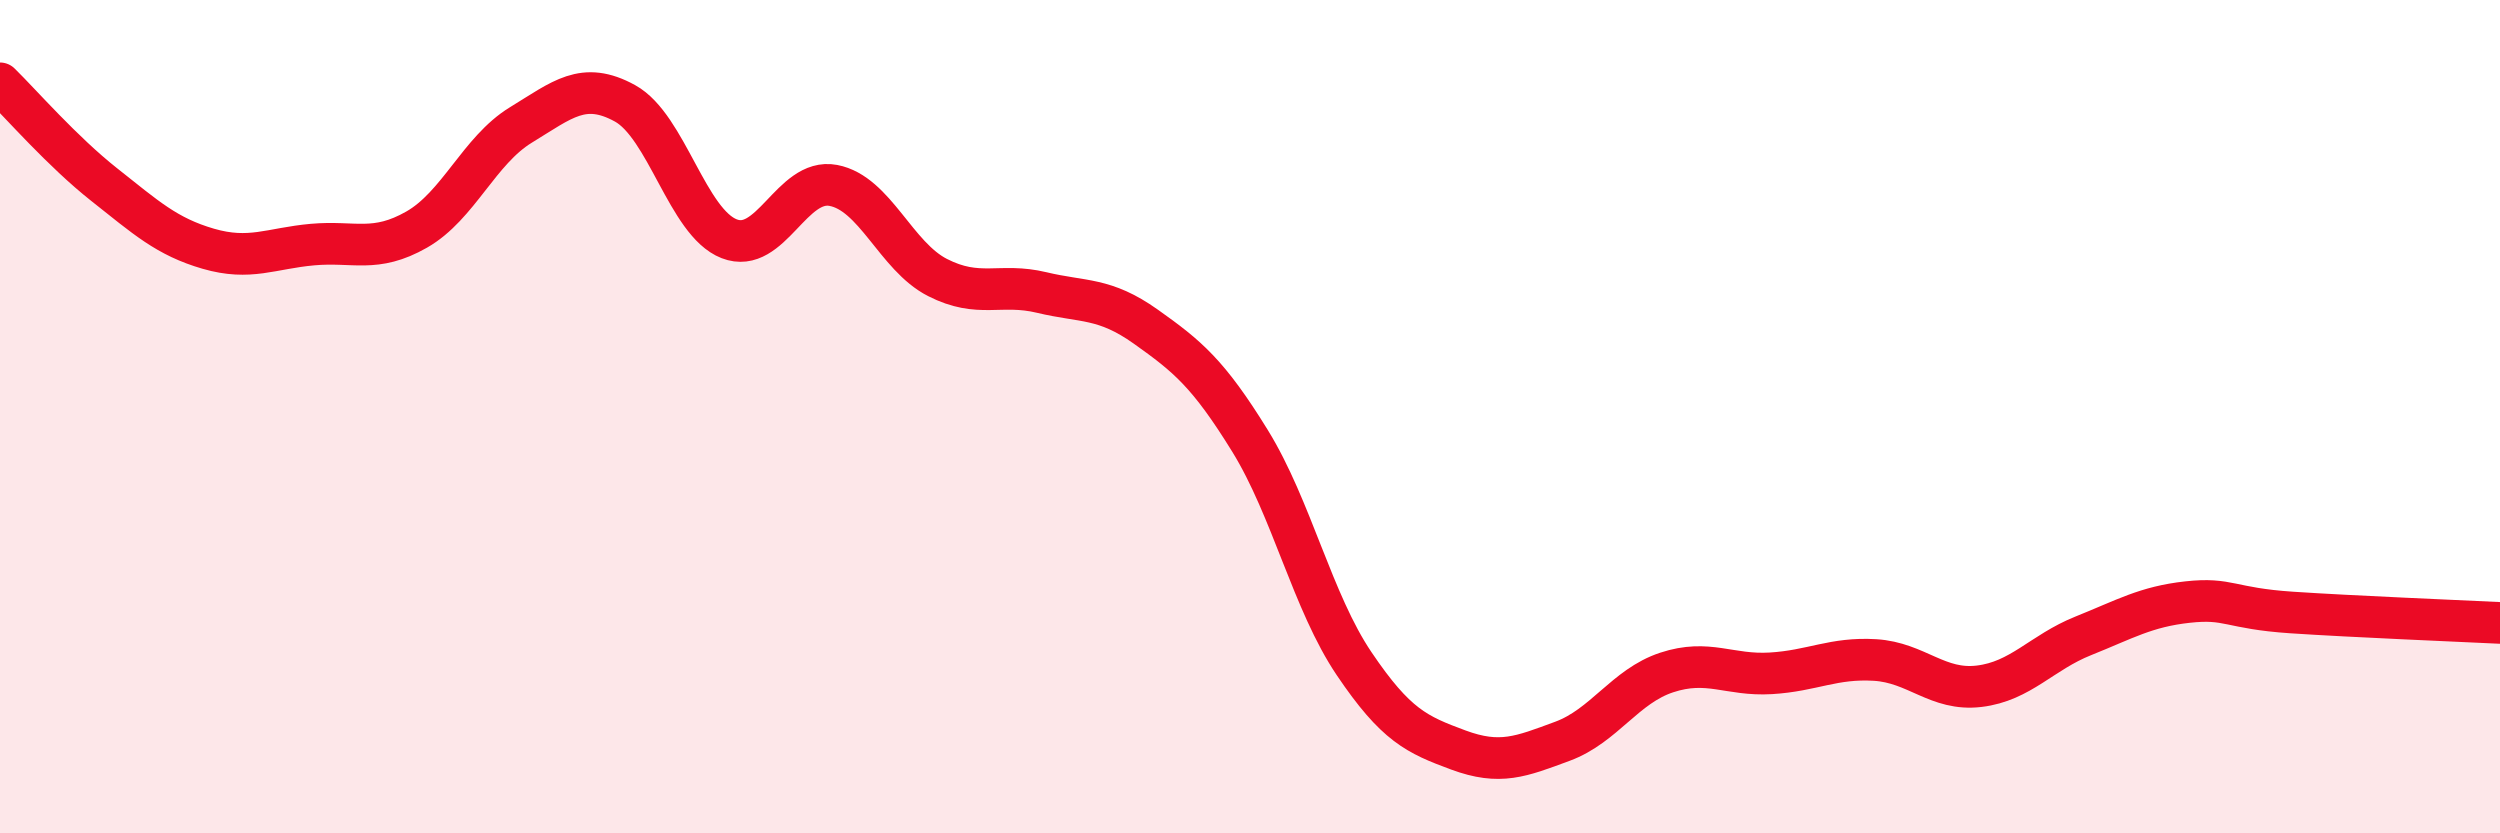
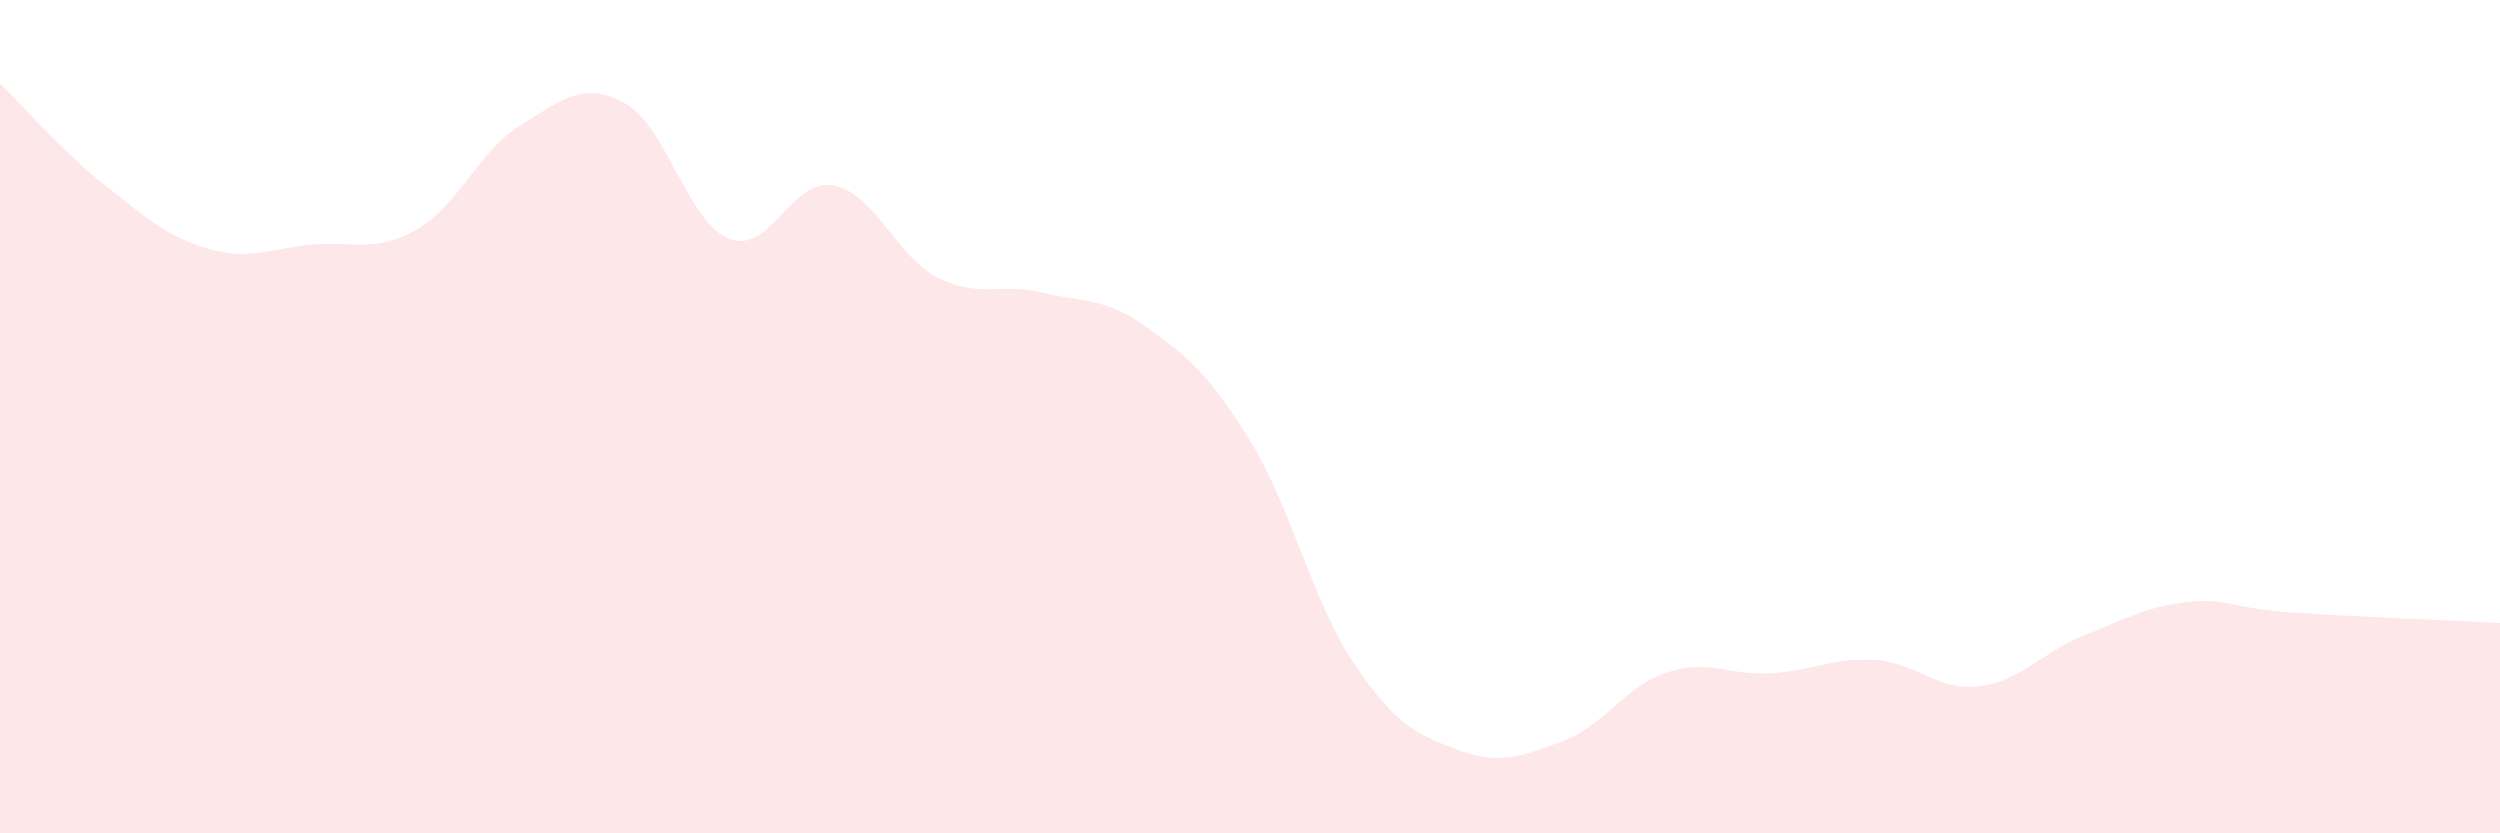
<svg xmlns="http://www.w3.org/2000/svg" width="60" height="20" viewBox="0 0 60 20">
  <path d="M 0,2 C 0.5,2.49 1.5,3.64 2.5,4.43 C 3.5,5.22 4,5.68 5,5.97 C 6,6.26 6.5,5.96 7.5,5.87 C 8.5,5.78 9,6.08 10,5.51 C 11,4.94 11.5,3.61 12.5,3 C 13.5,2.39 14,1.93 15,2.48 C 16,3.03 16.5,5.34 17.5,5.73 C 18.5,6.12 19,4.26 20,4.45 C 21,4.64 21.5,6.15 22.5,6.66 C 23.5,7.17 24,6.78 25,7.02 C 26,7.26 26.5,7.13 27.5,7.84 C 28.5,8.55 29,8.96 30,10.58 C 31,12.2 31.5,14.45 32.5,15.93 C 33.5,17.41 34,17.63 35,18 C 36,18.37 36.5,18.16 37.5,17.79 C 38.5,17.42 39,16.47 40,16.14 C 41,15.81 41.5,16.22 42.5,16.16 C 43.5,16.1 44,15.78 45,15.84 C 46,15.9 46.5,16.59 47.5,16.47 C 48.5,16.35 49,15.66 50,15.26 C 51,14.86 51.5,14.56 52.5,14.45 C 53.5,14.34 53.5,14.6 55,14.7 C 56.5,14.8 59,14.9 60,14.95L60 20L0 20Z" fill="#EB0A25" opacity="0.1" stroke-linecap="round" stroke-linejoin="round" />
-   <path d="M 0,2 C 0.5,2.49 1.5,3.64 2.5,4.43 C 3.5,5.22 4,5.68 5,5.97 C 6,6.26 6.5,5.96 7.5,5.87 C 8.5,5.78 9,6.08 10,5.51 C 11,4.94 11.5,3.61 12.5,3 C 13.5,2.39 14,1.93 15,2.48 C 16,3.03 16.5,5.34 17.5,5.73 C 18.5,6.12 19,4.26 20,4.45 C 21,4.64 21.5,6.15 22.5,6.66 C 23.5,7.17 24,6.78 25,7.02 C 26,7.26 26.5,7.13 27.5,7.84 C 28.5,8.55 29,8.96 30,10.58 C 31,12.2 31.5,14.45 32.5,15.93 C 33.5,17.41 34,17.63 35,18 C 36,18.37 36.5,18.16 37.5,17.79 C 38.5,17.42 39,16.47 40,16.14 C 41,15.81 41.5,16.22 42.5,16.16 C 43.5,16.1 44,15.78 45,15.84 C 46,15.9 46.5,16.59 47.5,16.47 C 48.5,16.35 49,15.66 50,15.26 C 51,14.86 51.5,14.56 52.5,14.45 C 53.5,14.34 53.5,14.6 55,14.7 C 56.5,14.8 59,14.9 60,14.95" stroke="#EB0A25" stroke-width="1" fill="none" stroke-linecap="round" stroke-linejoin="round" />
</svg>